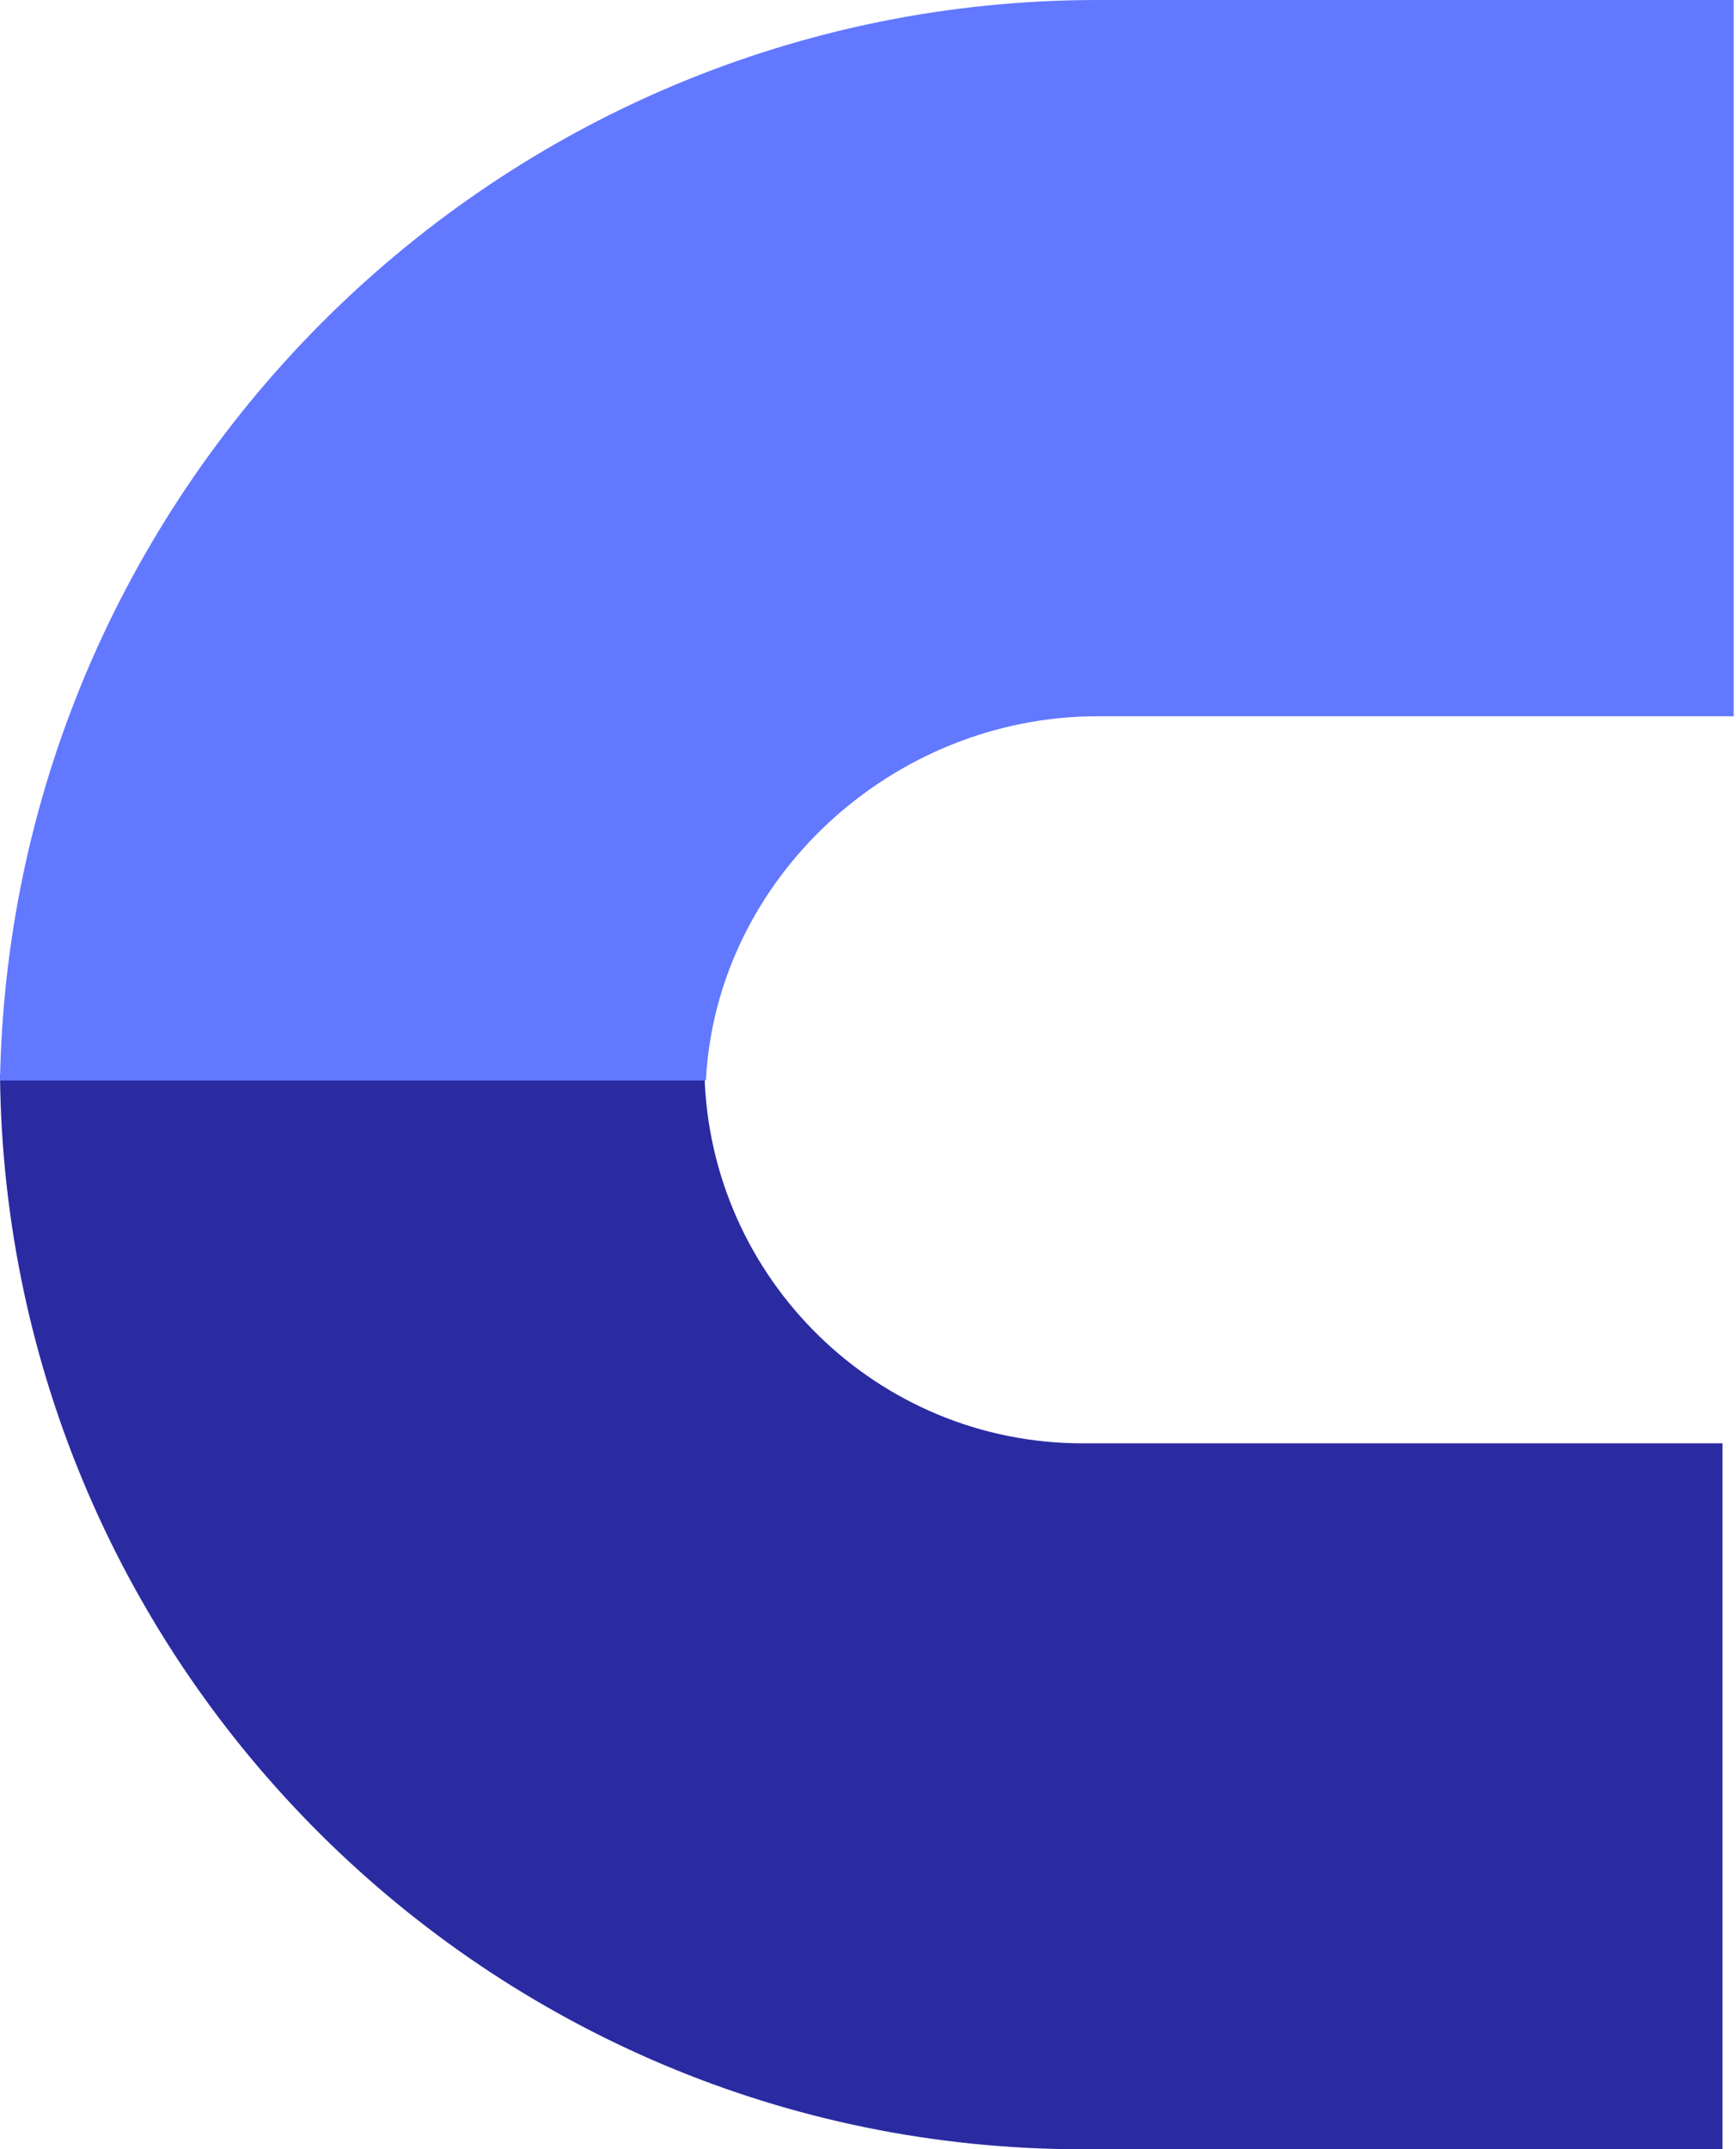
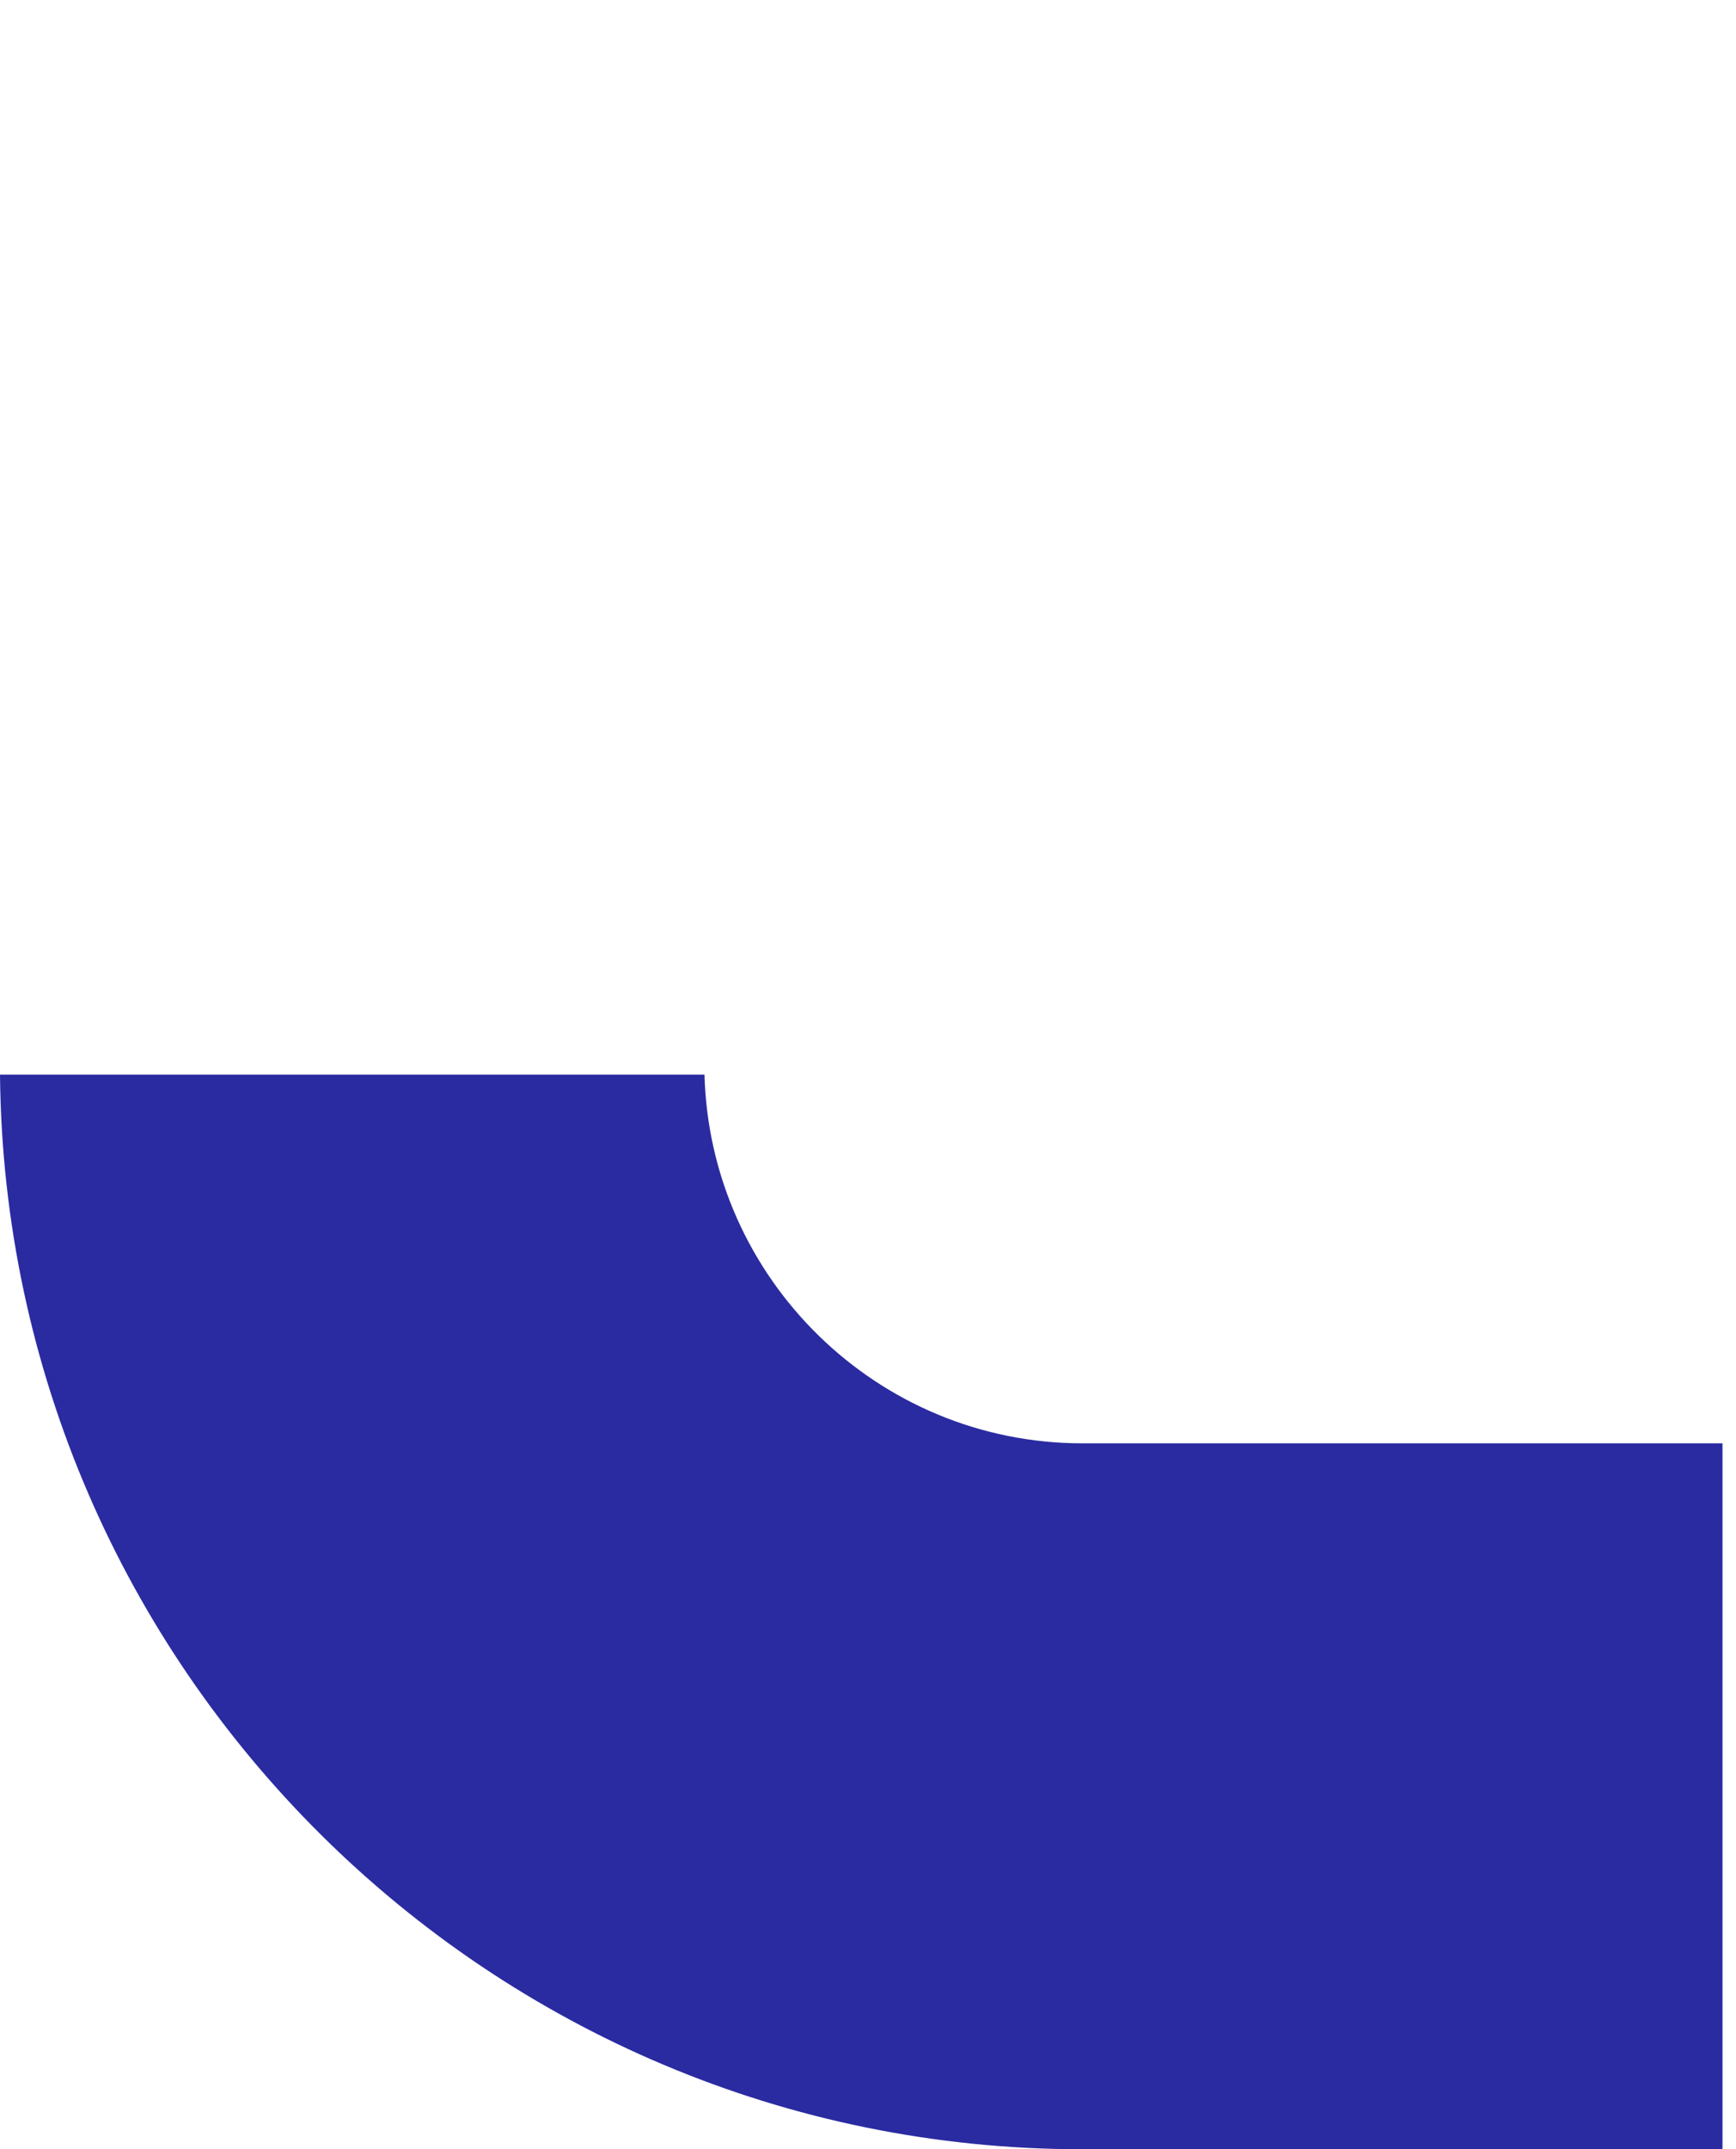
<svg xmlns="http://www.w3.org/2000/svg" width="257" height="318" viewBox="0 0 257 318" fill="none">
  <g clip-path="url(#clip0_30_3722)">
    <path d="M255 213.551H160.243C129.884 213.551 105.102 189.219 104.293 159H0C0.821 246.813 72.382 318 160.243 318H255V213.551Z" fill="#2A2BA1" />
  </g>
-   <path d="M256.658 0H162.504C73.876 0 1.609 71.445 0 159.873H104.5C106.064 129.889 132.2 105.973 162.504 105.973H256.658V0Z" fill="#6278FF" />
  <defs>
    <clipPath id="clip0_30_3722">
      <rect width="255" height="159" fill="white" transform="translate(0 159)" />
    </clipPath>
  </defs>
</svg>